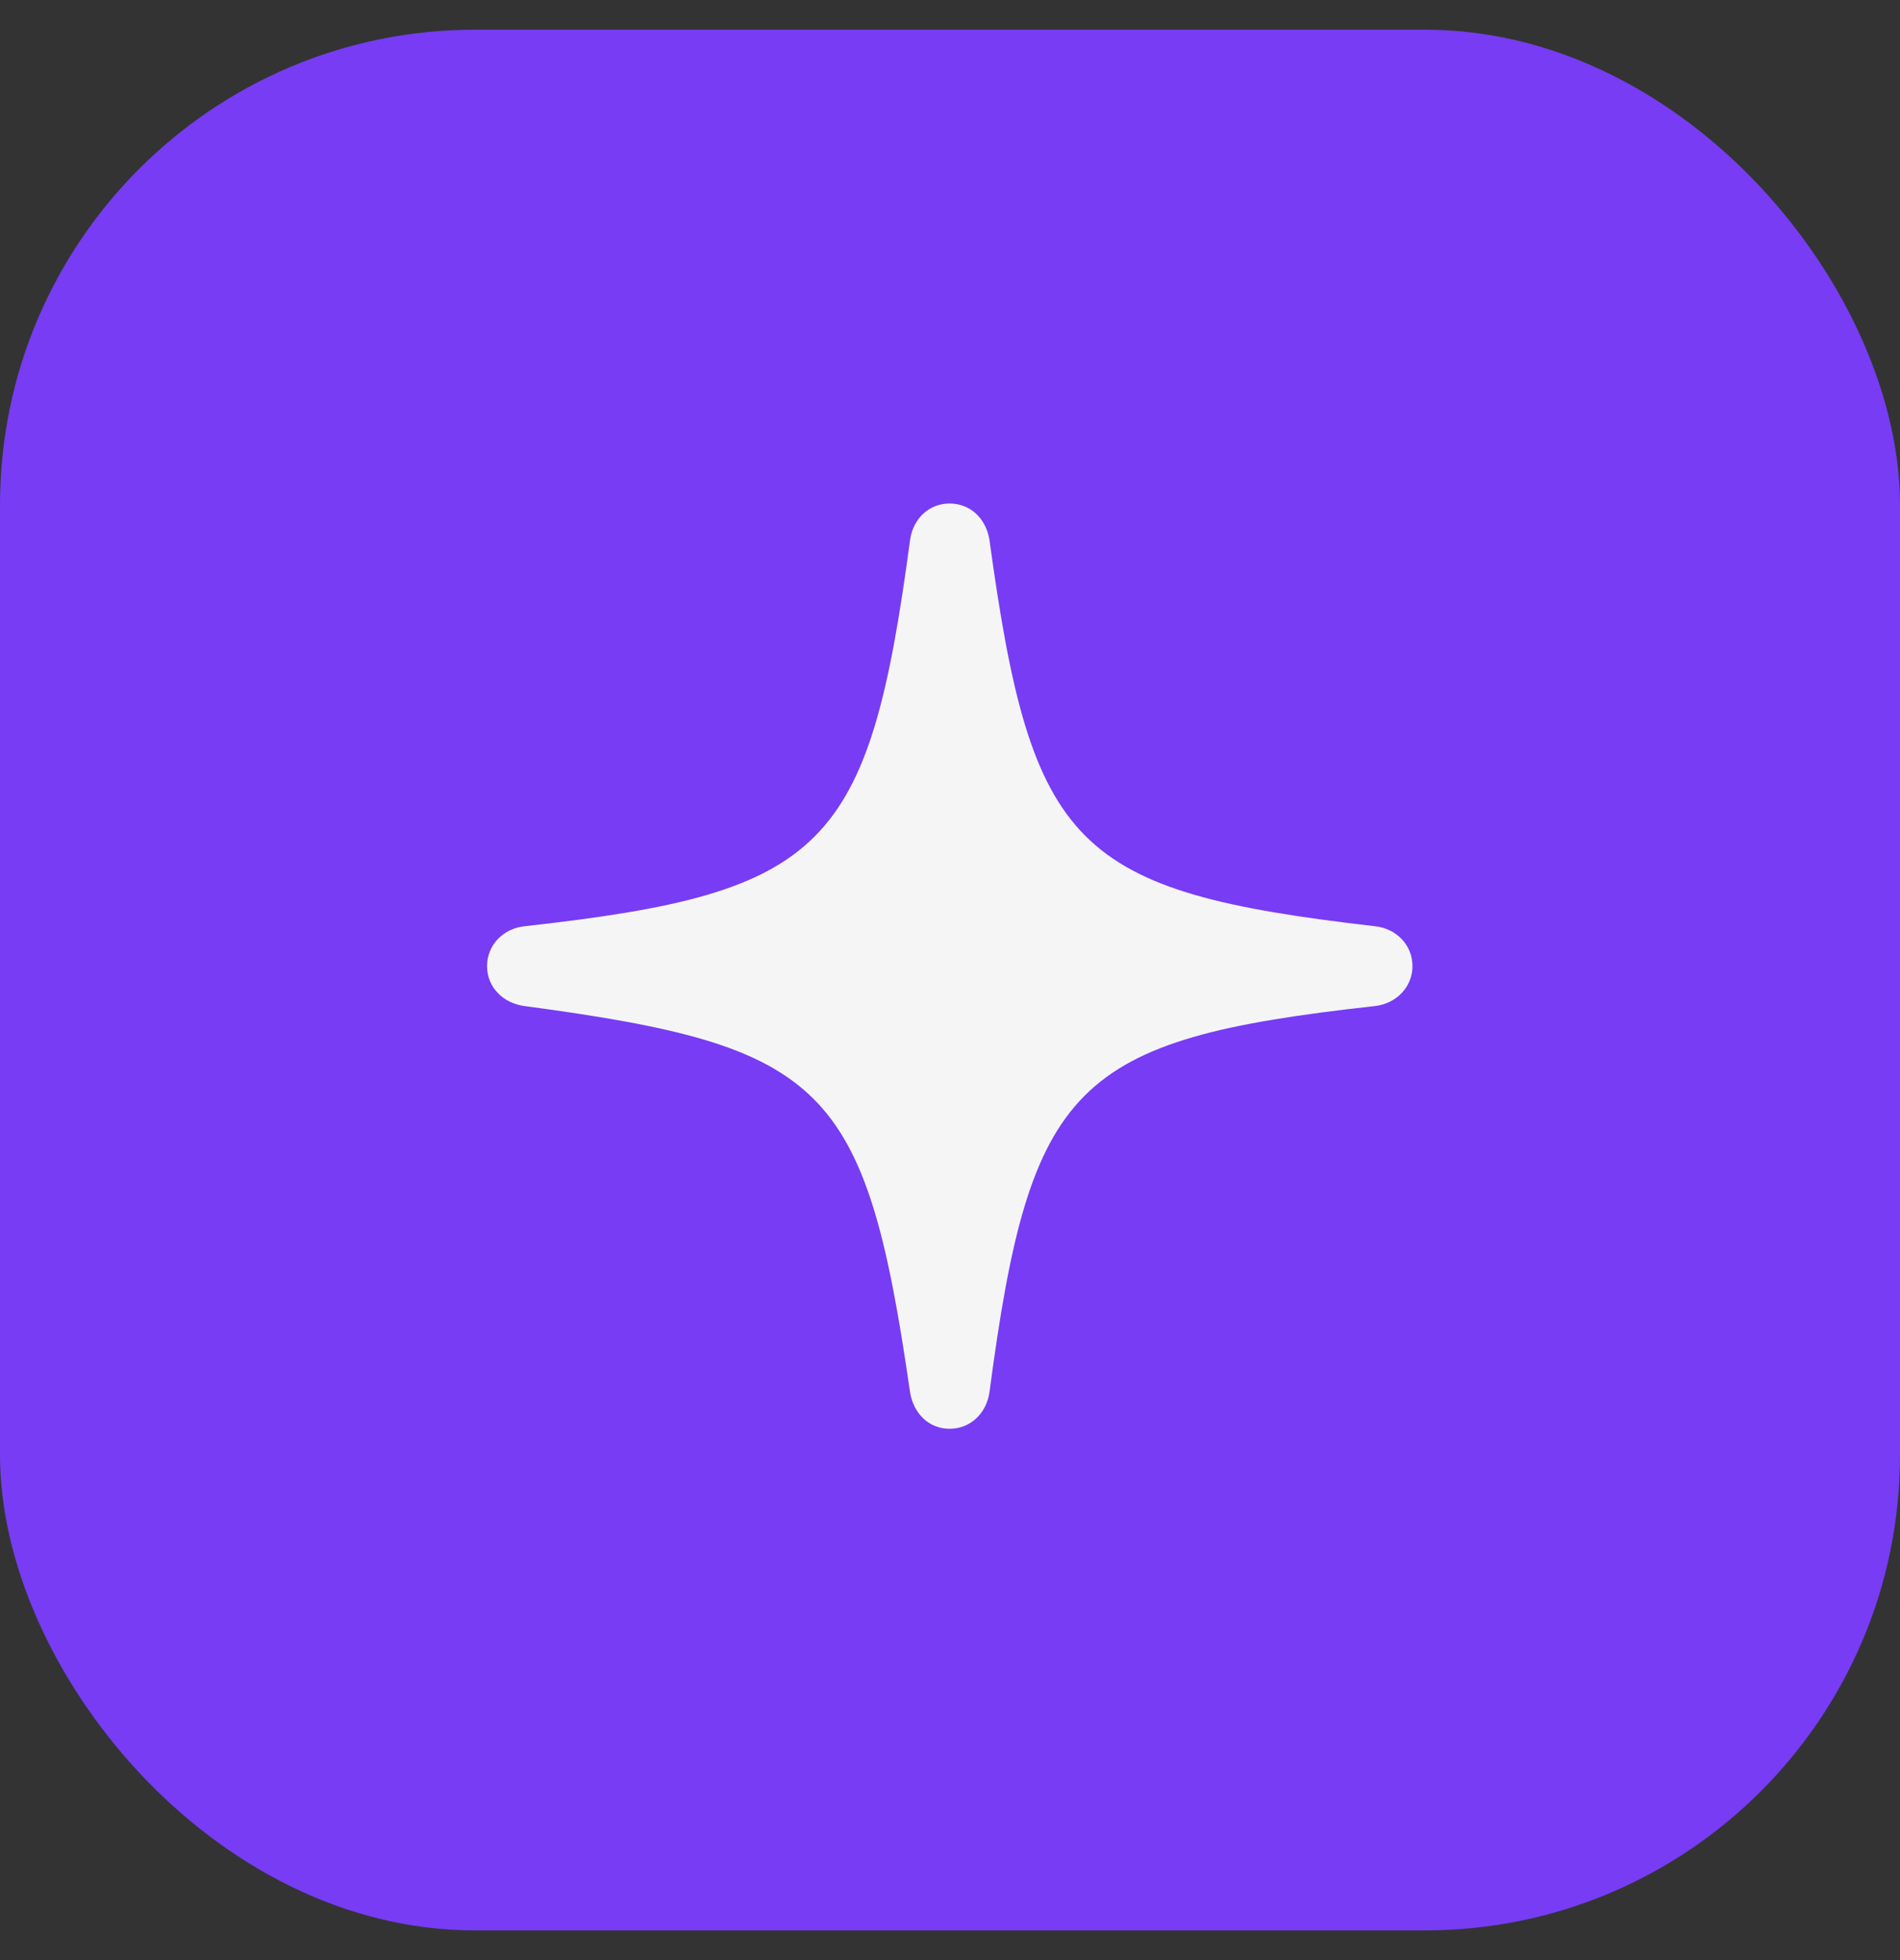
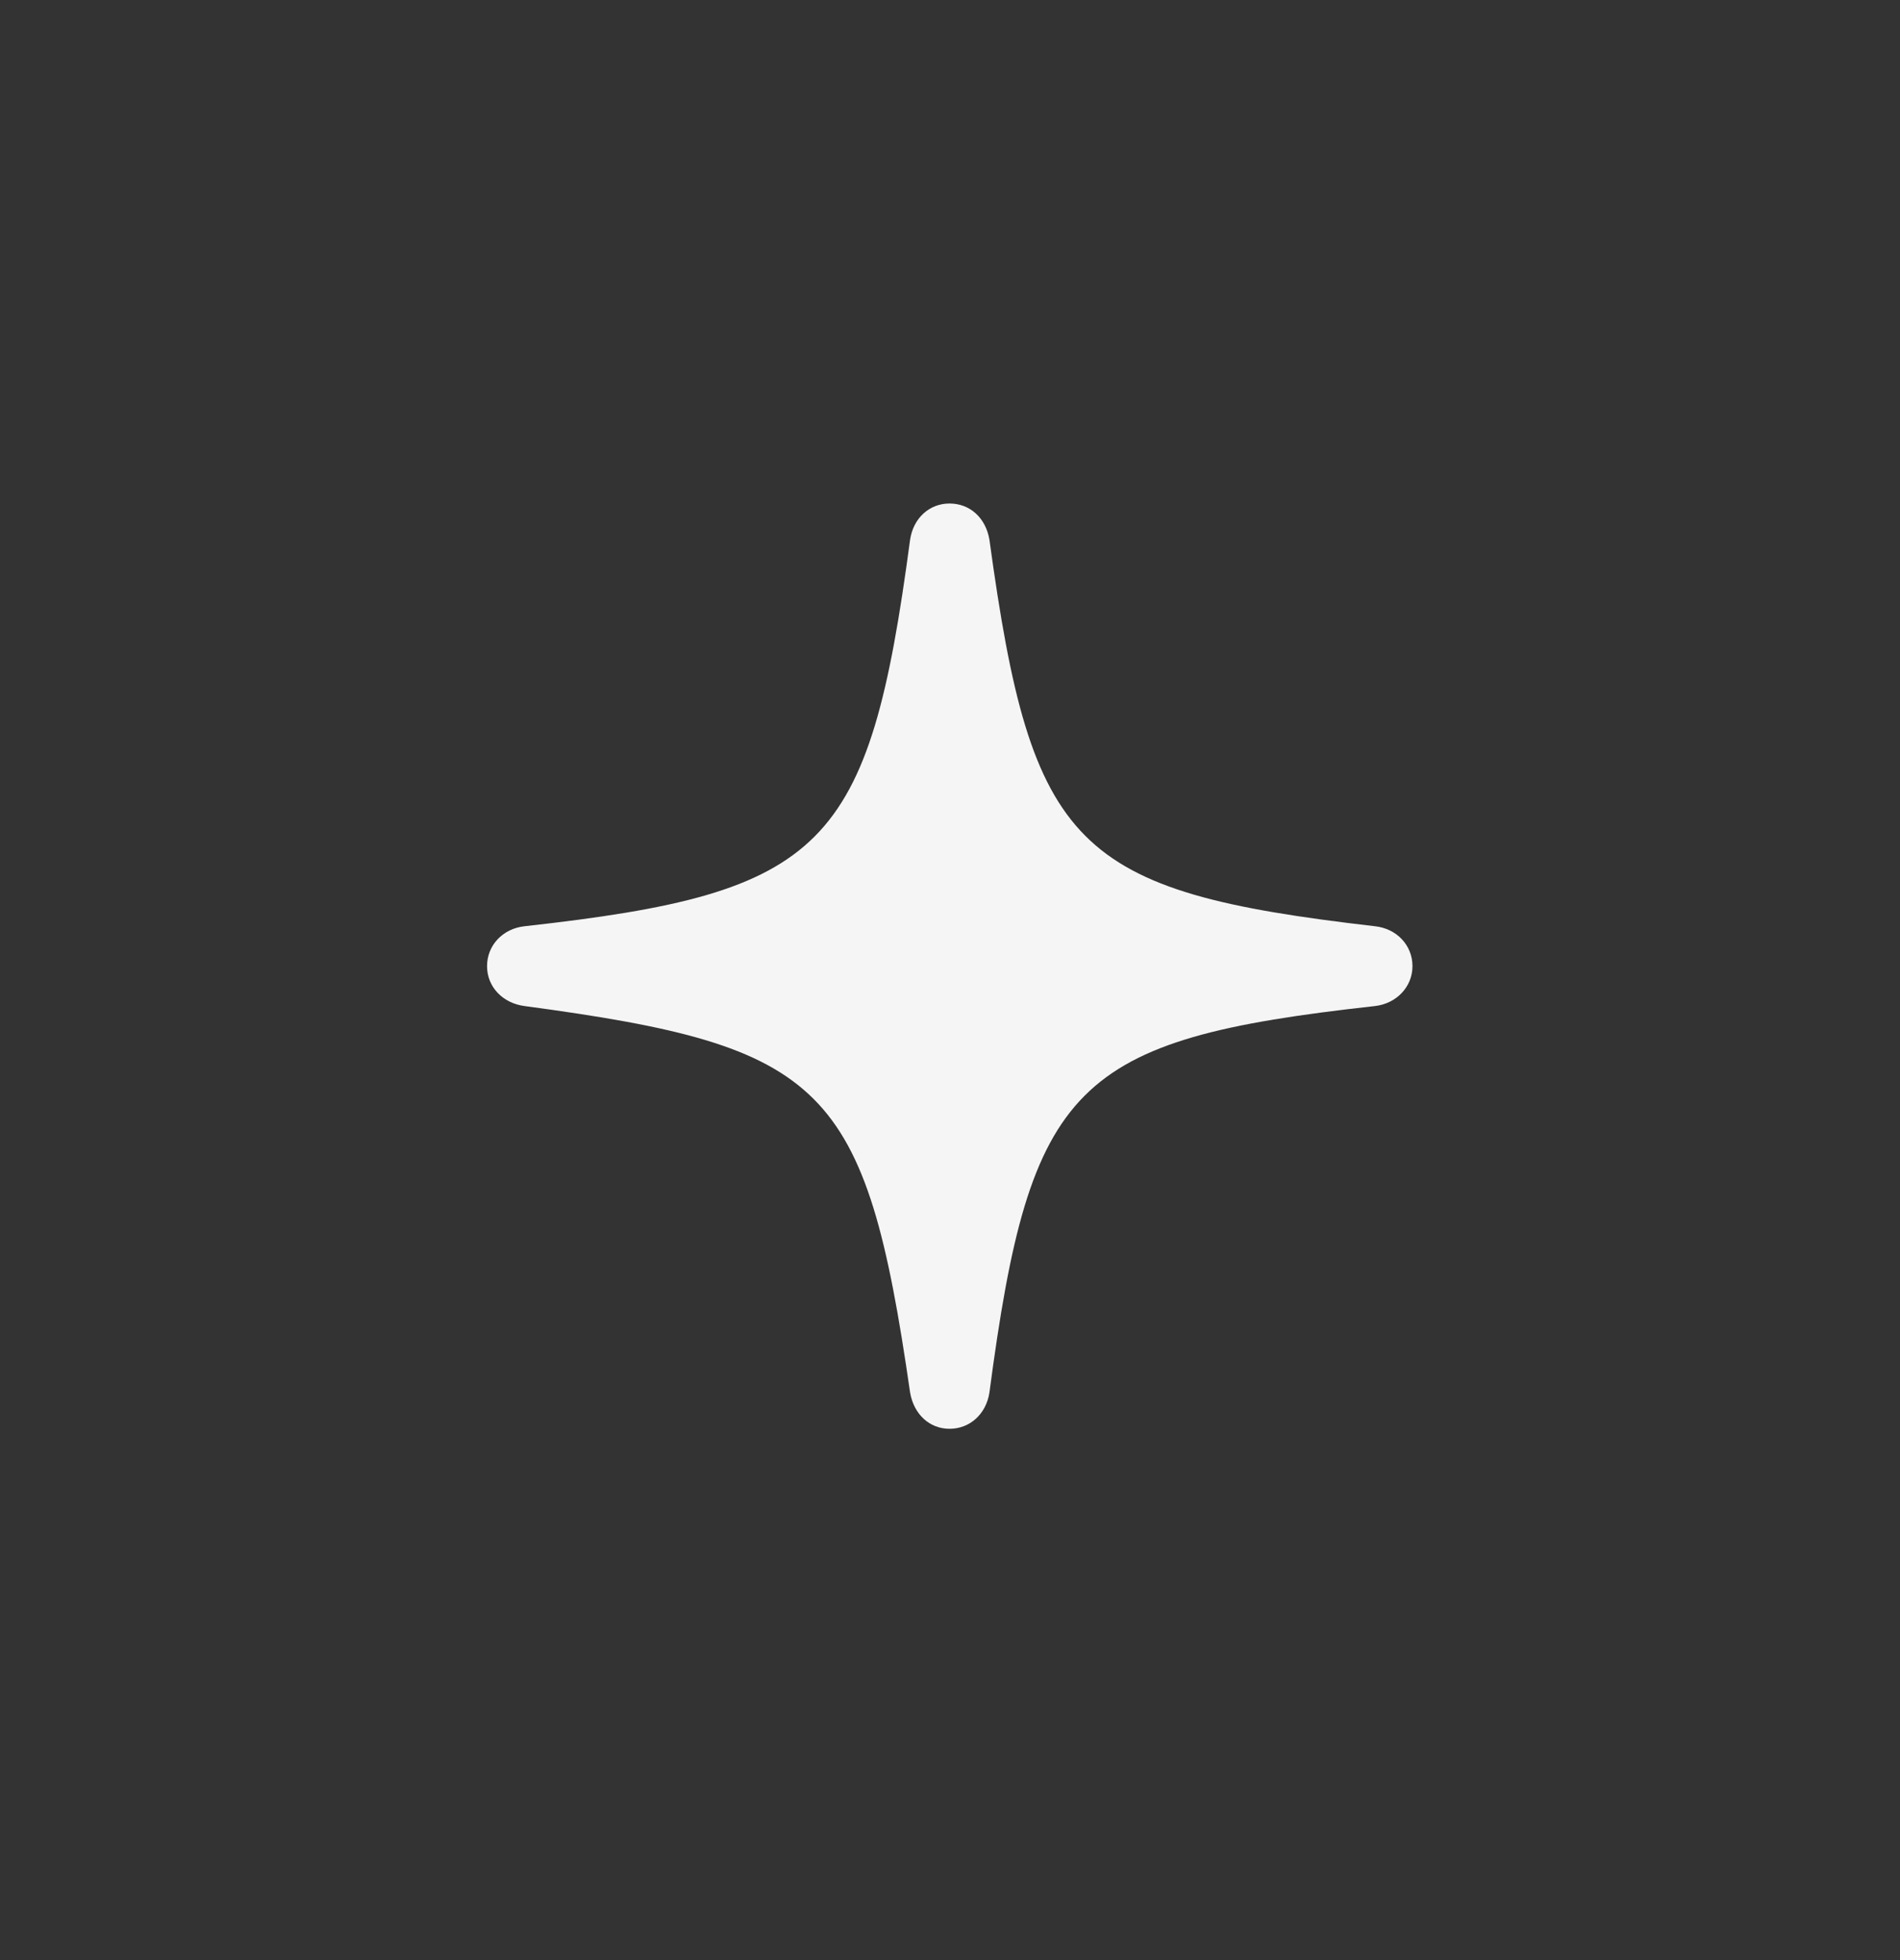
<svg xmlns="http://www.w3.org/2000/svg" width="32" height="33" viewBox="0 0 32 33" fill="none">
  <rect x="0" y="0" width="32" height="33" fill="#333333" stroke="none" />
-   <rect y="0.5" width="32" height="32" rx="8" fill="#773CF4" />
  <path d="M15.992 24.055C15.656 24.055 15.391 23.812 15.328 23.445C14.578 18.25 13.898 17.617 8.836 16.938C8.469 16.891 8.203 16.617 8.203 16.266C8.203 15.914 8.469 15.633 8.836 15.594C13.906 15.031 14.633 14.289 15.328 9.086C15.383 8.719 15.656 8.477 15.992 8.477C16.336 8.477 16.602 8.719 16.664 9.086C17.375 14.289 18.094 15.008 23.156 15.594C23.523 15.633 23.789 15.914 23.789 16.266C23.789 16.617 23.516 16.898 23.156 16.938C18.086 17.5 17.352 18.234 16.664 23.445C16.609 23.805 16.336 24.055 15.992 24.055Z" fill="#F5F5F5" />
</svg>